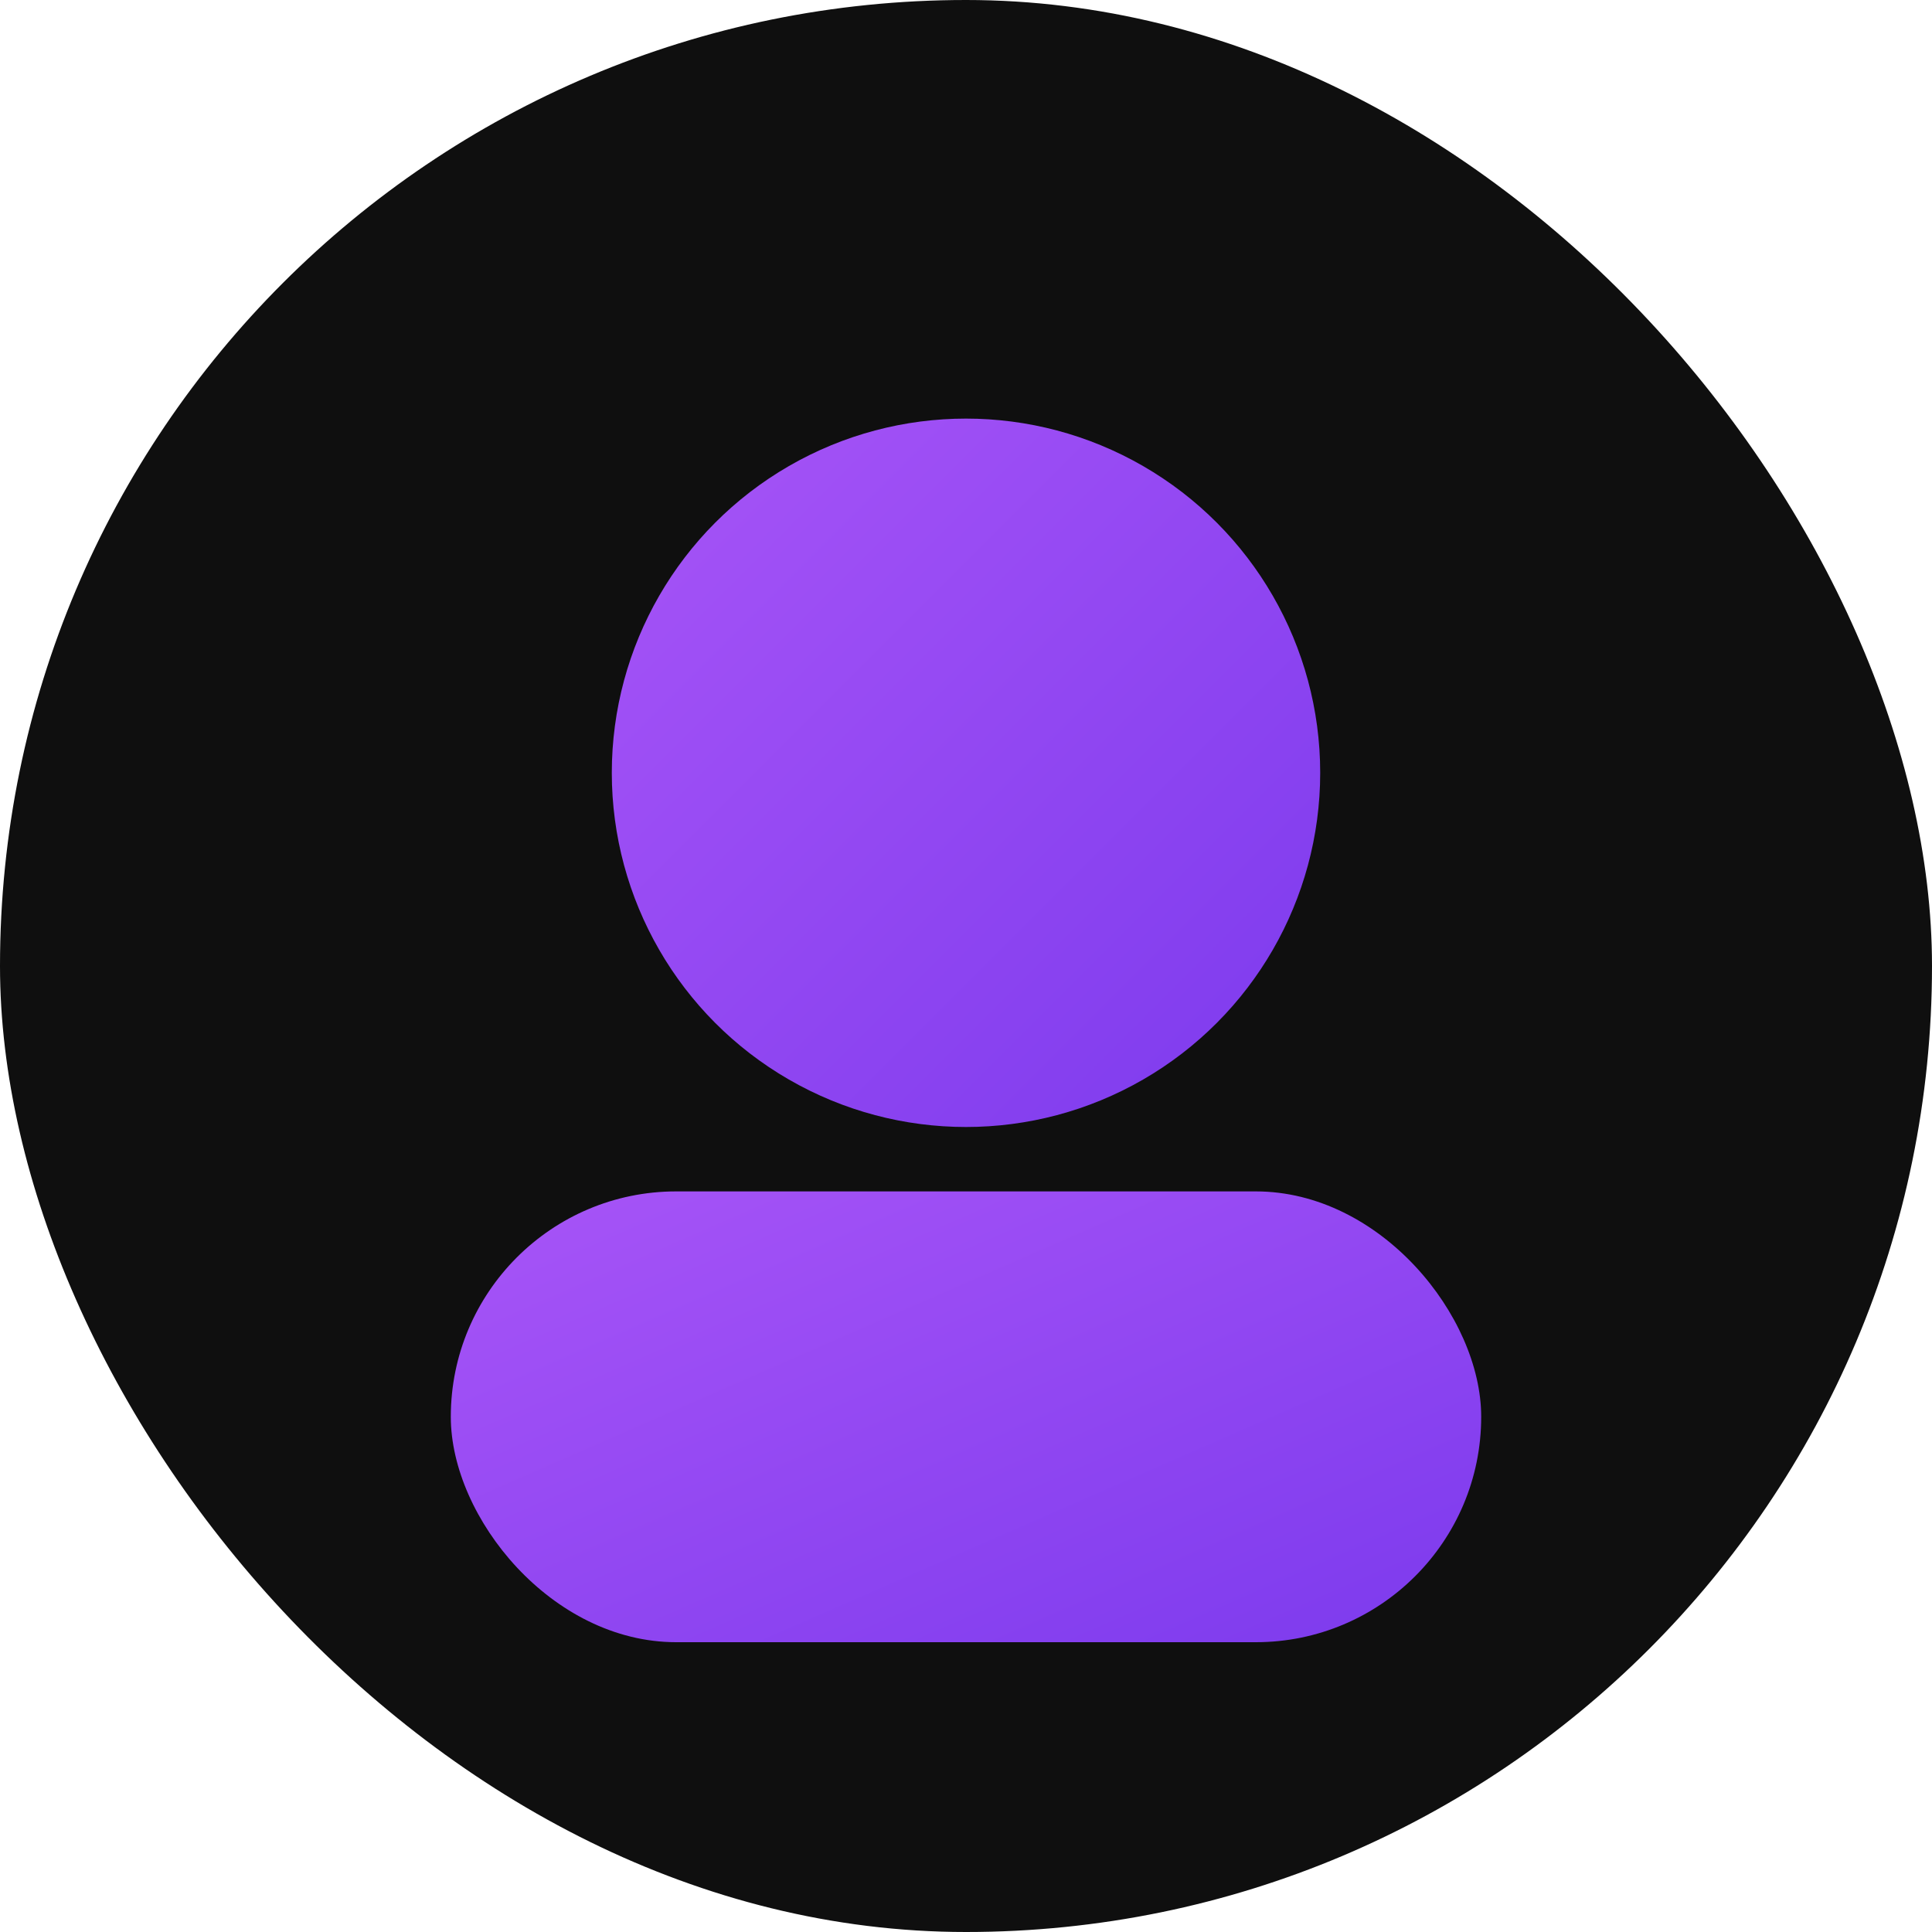
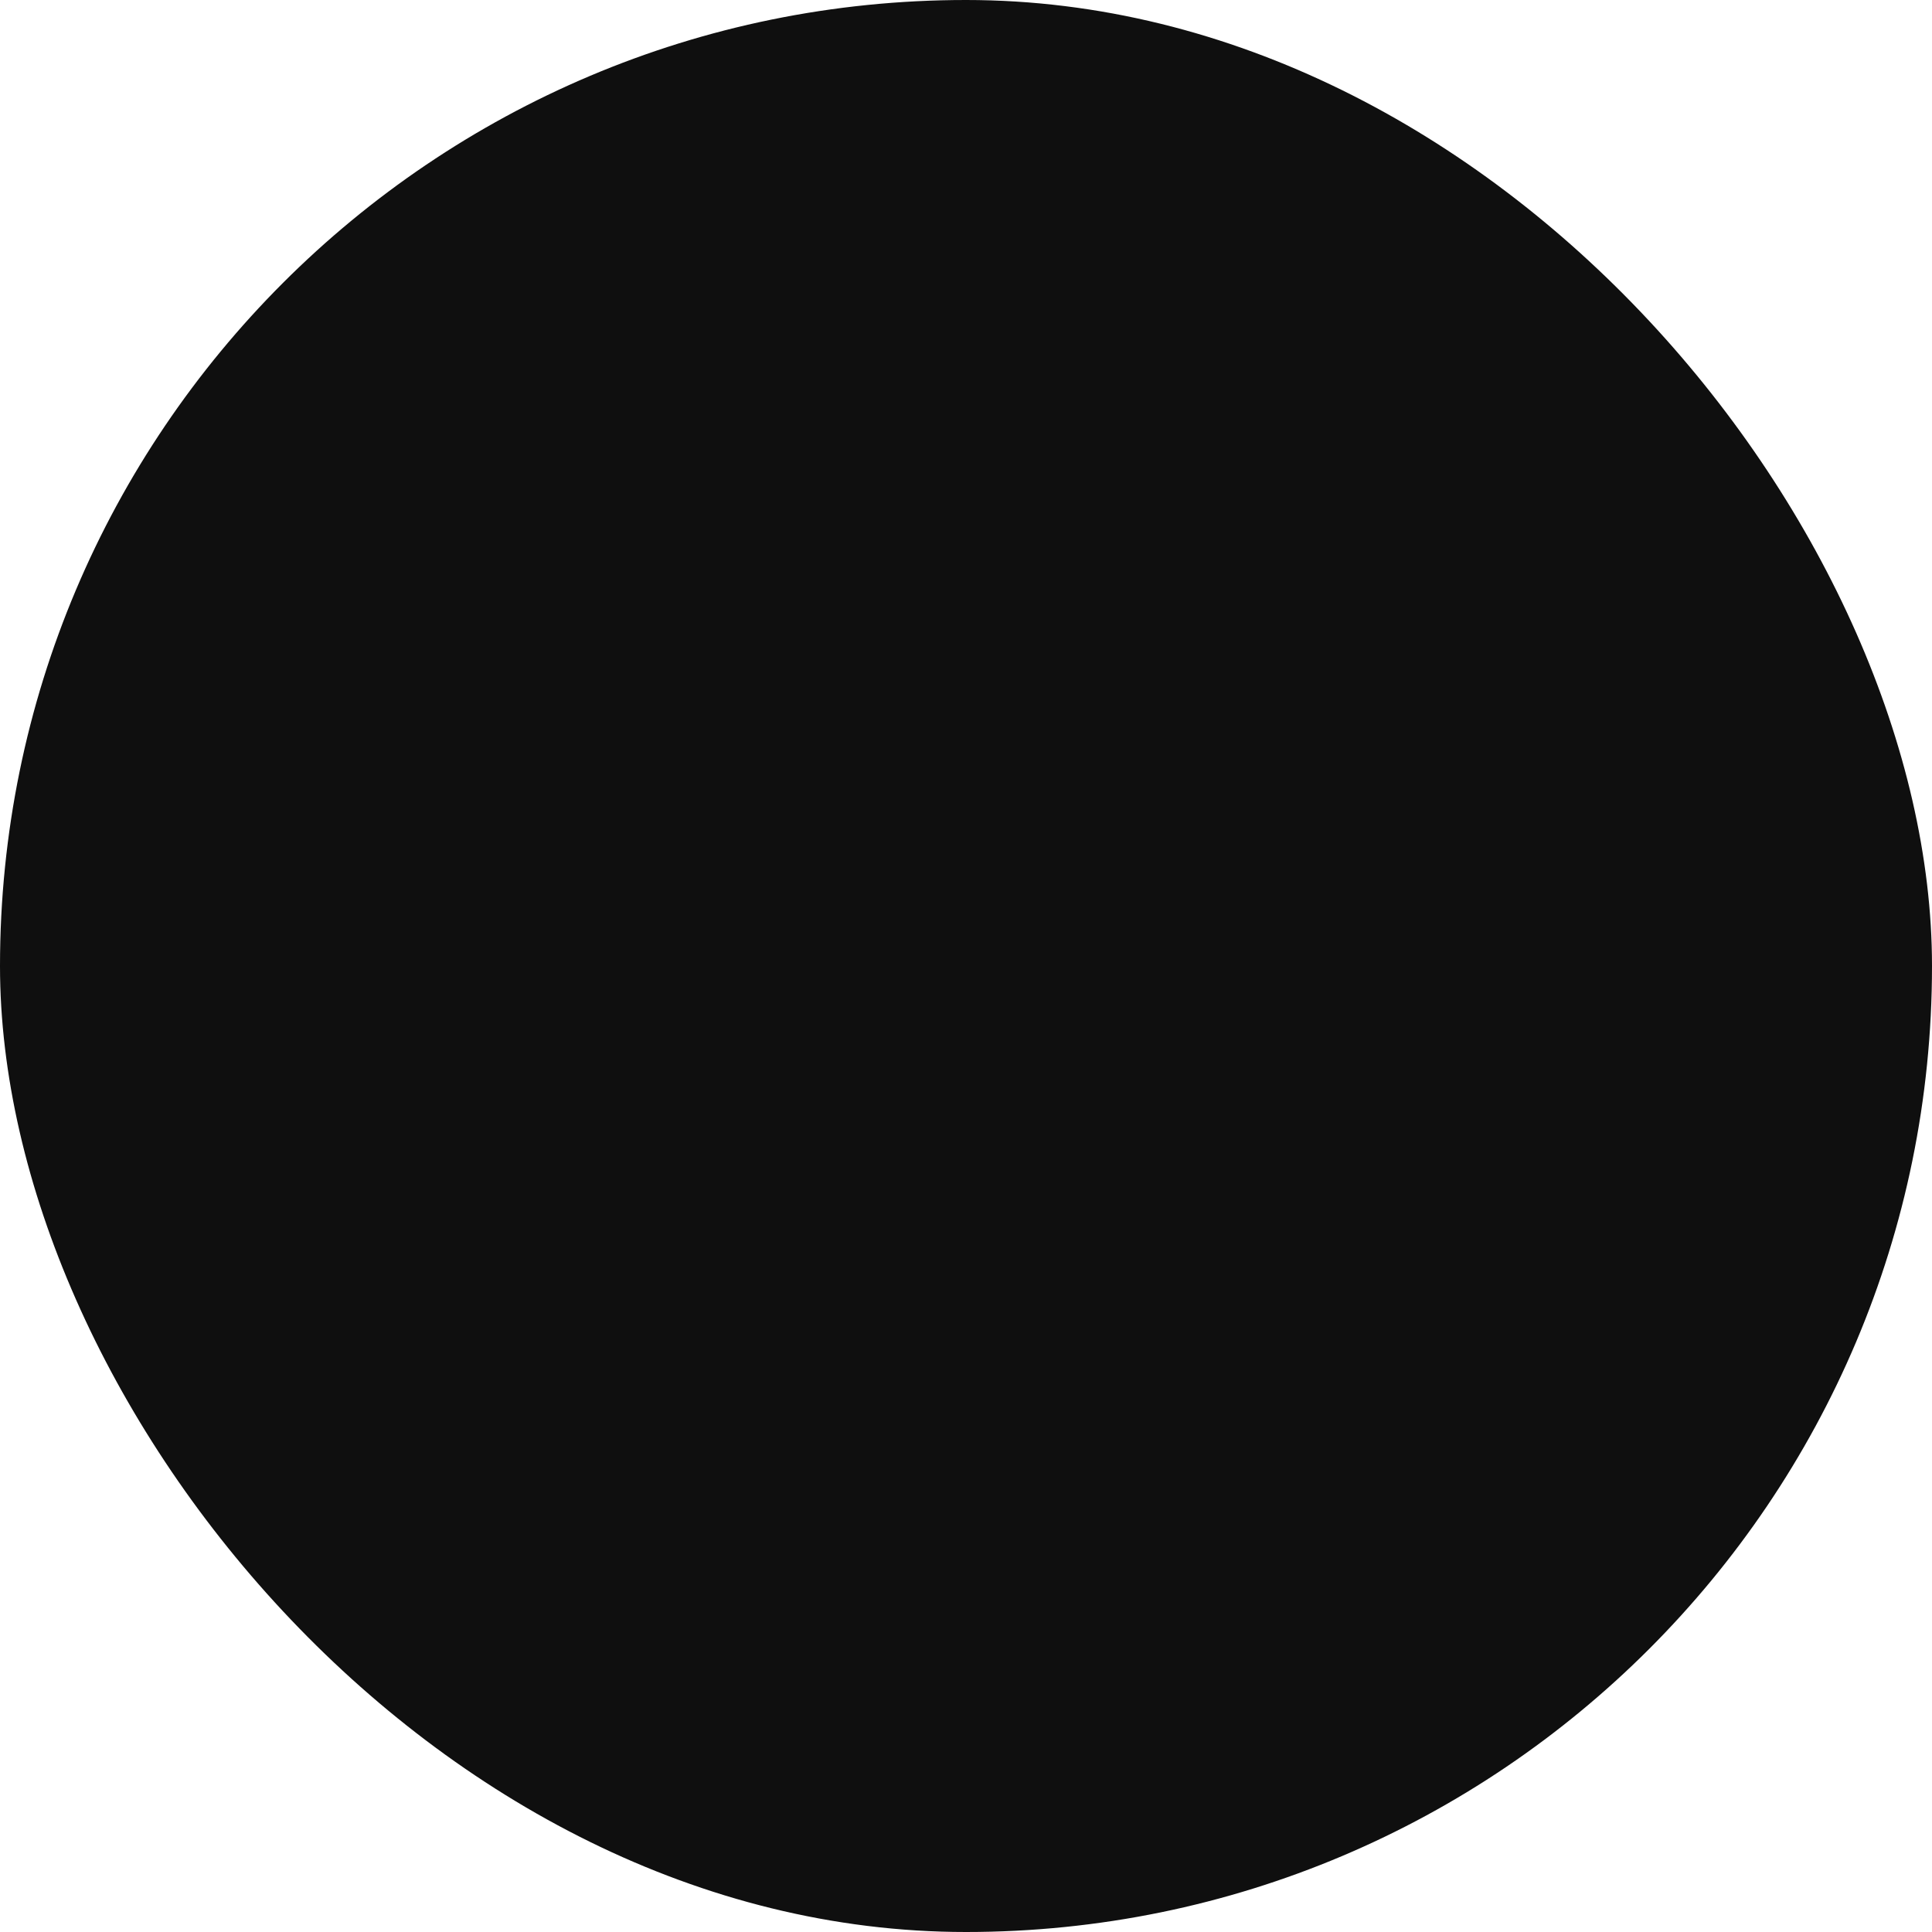
<svg xmlns="http://www.w3.org/2000/svg" viewBox="0 0 120 120">
  <defs>
    <linearGradient id="g" x1="0" y1="0" x2="1" y2="1">
      <stop offset="0" stop-color="#a855f7" />
      <stop offset="1" stop-color="#7c3aed" />
    </linearGradient>
  </defs>
  <rect width="120" height="120" rx="60" fill="#0f0f0f" />
-   <circle cx="60" cy="48" r="22" fill="url(#g)" />
-   <rect x="28" y="74" width="64" height="28" rx="14" fill="url(#g)" />
</svg>